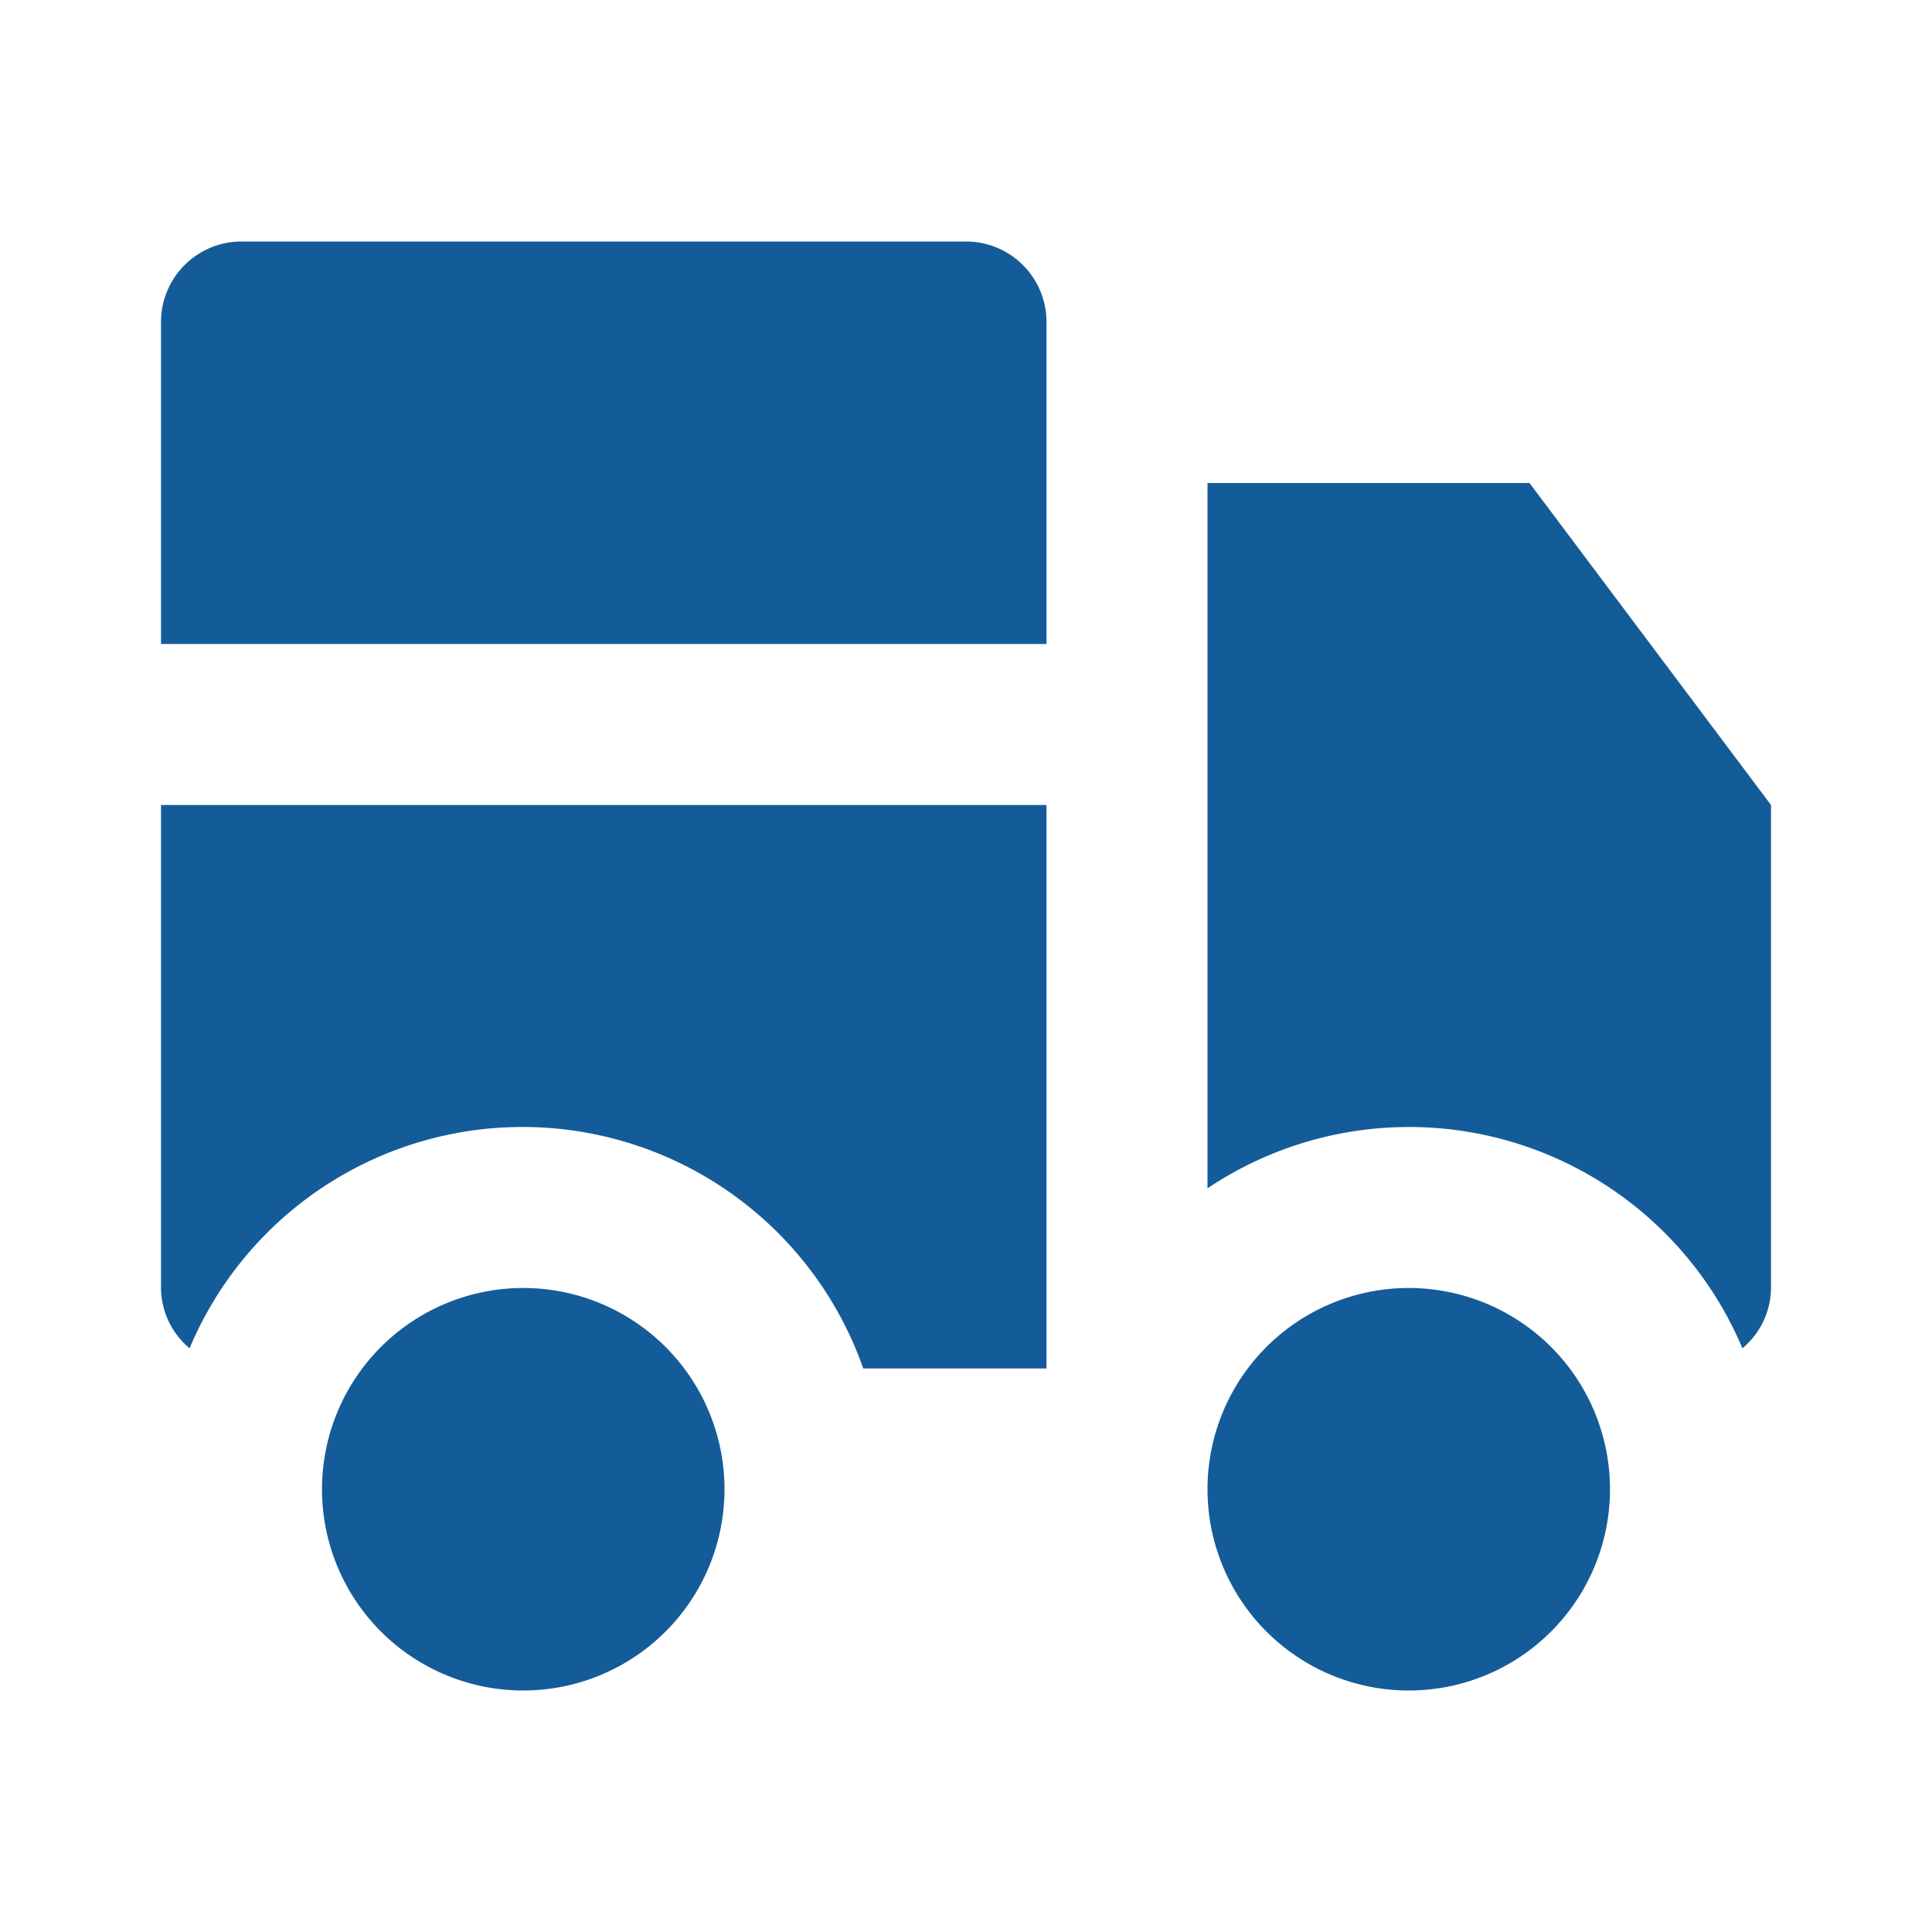
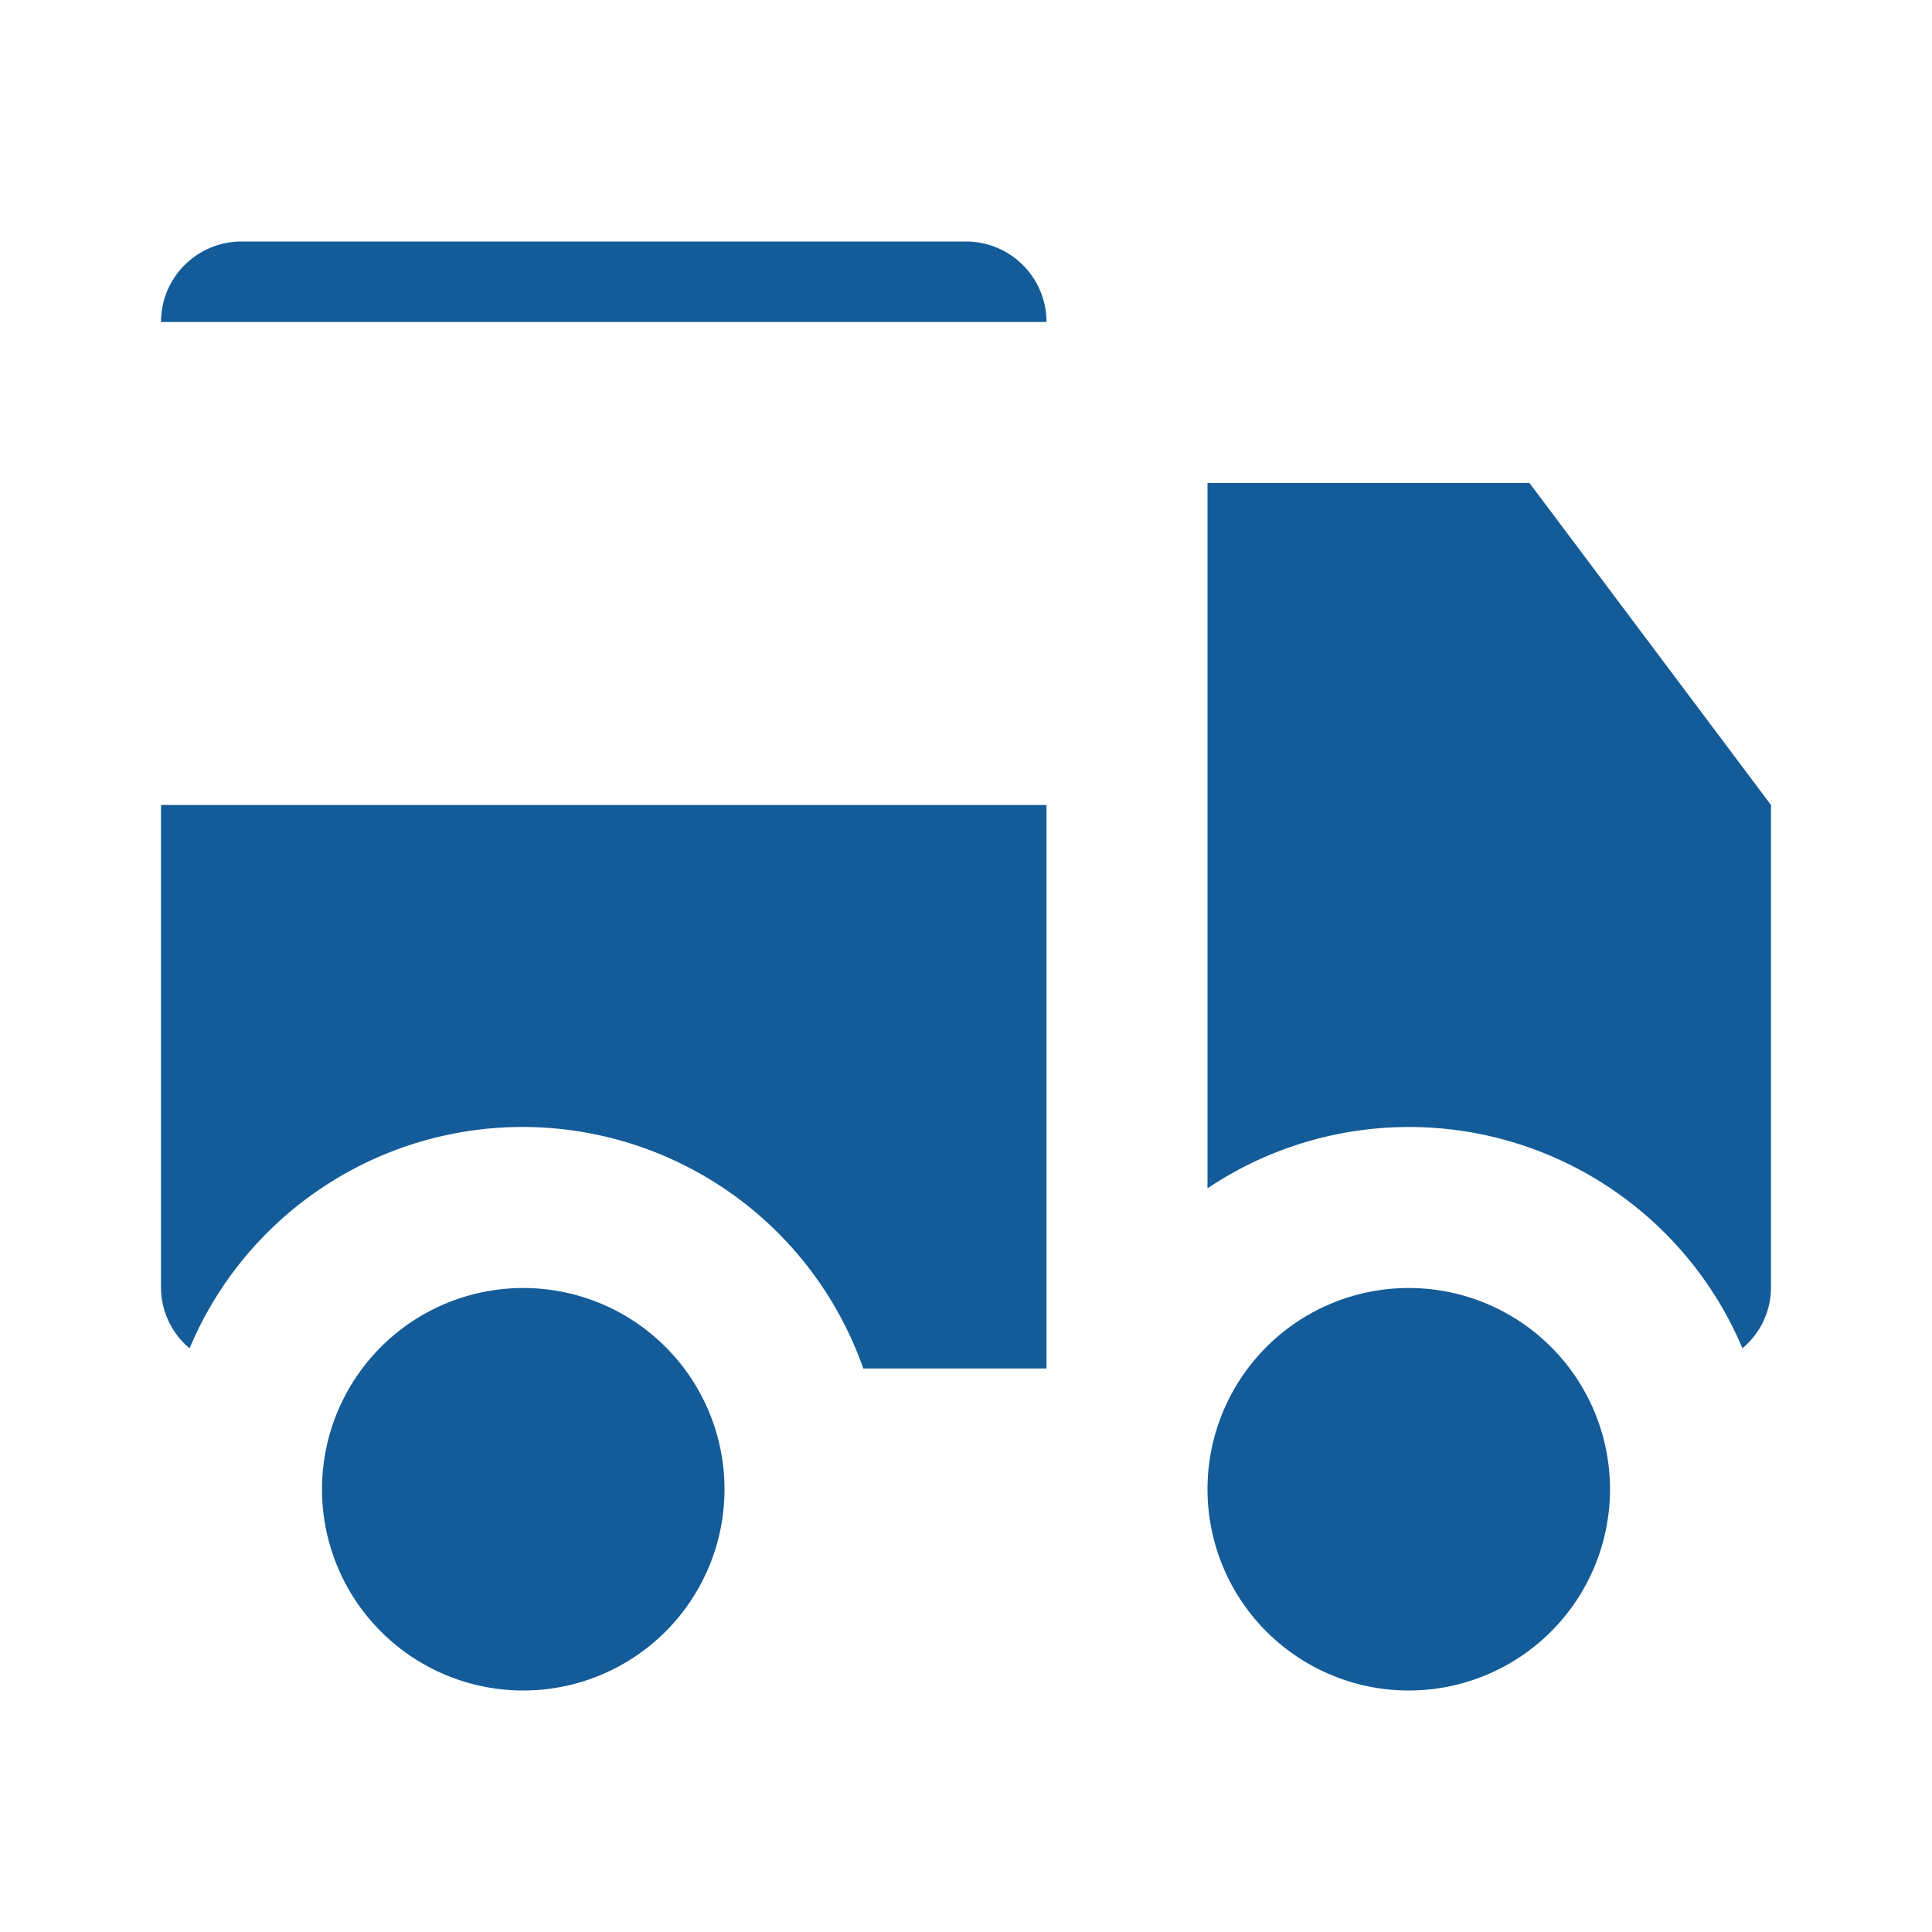
<svg xmlns="http://www.w3.org/2000/svg" fill="#000000" width="800px" height="800px" viewBox="0 0 24 24">
-   <path d="M9,18.5A2.5,2.5,0,1,1,6.5,16,2.5,2.5,0,0,1,9,18.5ZM17.5,16A2.5,2.5,0,1,0,20,18.5,2.5,2.5,0,0,0,17.5,16ZM12,3H3A1,1,0,0,0,2,4V8H13V4A1,1,0,0,0,12,3ZM2,16a.986.986,0,0,0,.355.749A4.486,4.486,0,0,1,10.724,17H13V10H2ZM15,6v8.762a4.494,4.494,0,0,1,6.645,1.987A.986.986,0,0,0,22,16V10L19,6Z" fill="#145c99" />
+   <path d="M9,18.5A2.5,2.5,0,1,1,6.5,16,2.5,2.5,0,0,1,9,18.5ZM17.5,16A2.5,2.5,0,1,0,20,18.5,2.5,2.5,0,0,0,17.5,16ZM12,3H3A1,1,0,0,0,2,4H13V4A1,1,0,0,0,12,3ZM2,16a.986.986,0,0,0,.355.749A4.486,4.486,0,0,1,10.724,17H13V10H2ZM15,6v8.762a4.494,4.494,0,0,1,6.645,1.987A.986.986,0,0,0,22,16V10L19,6Z" fill="#145c99" />
</svg>